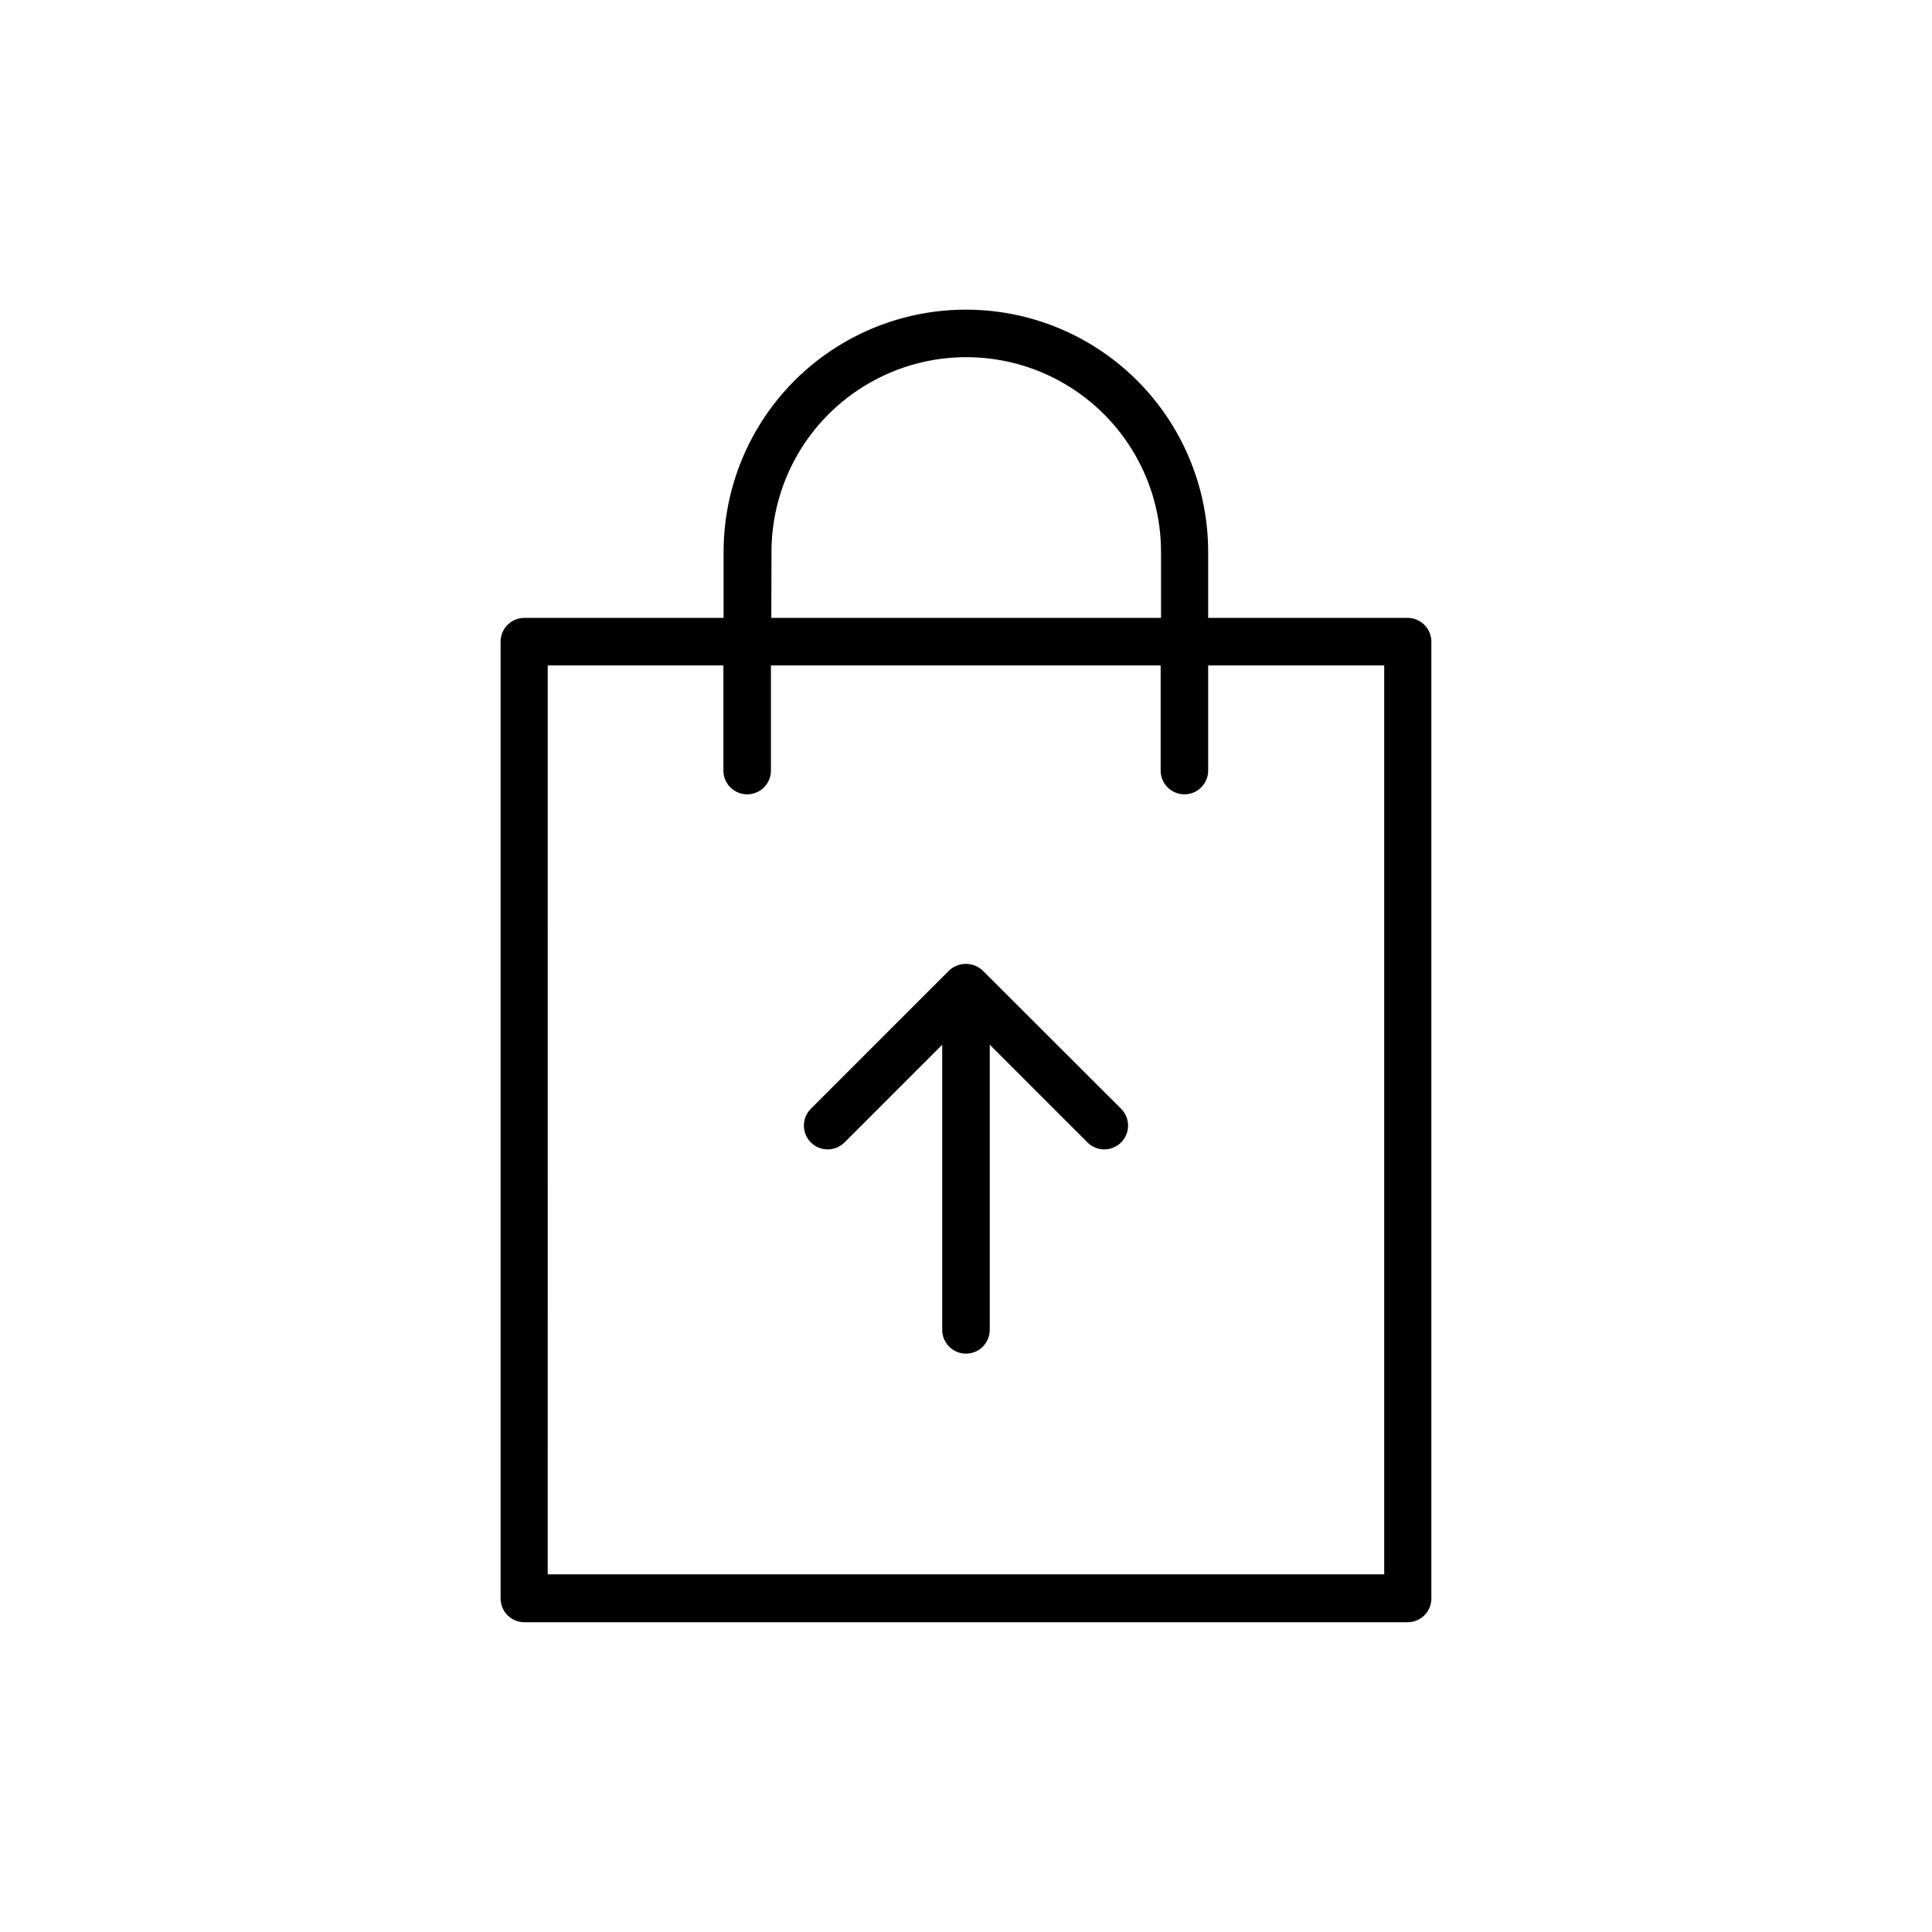
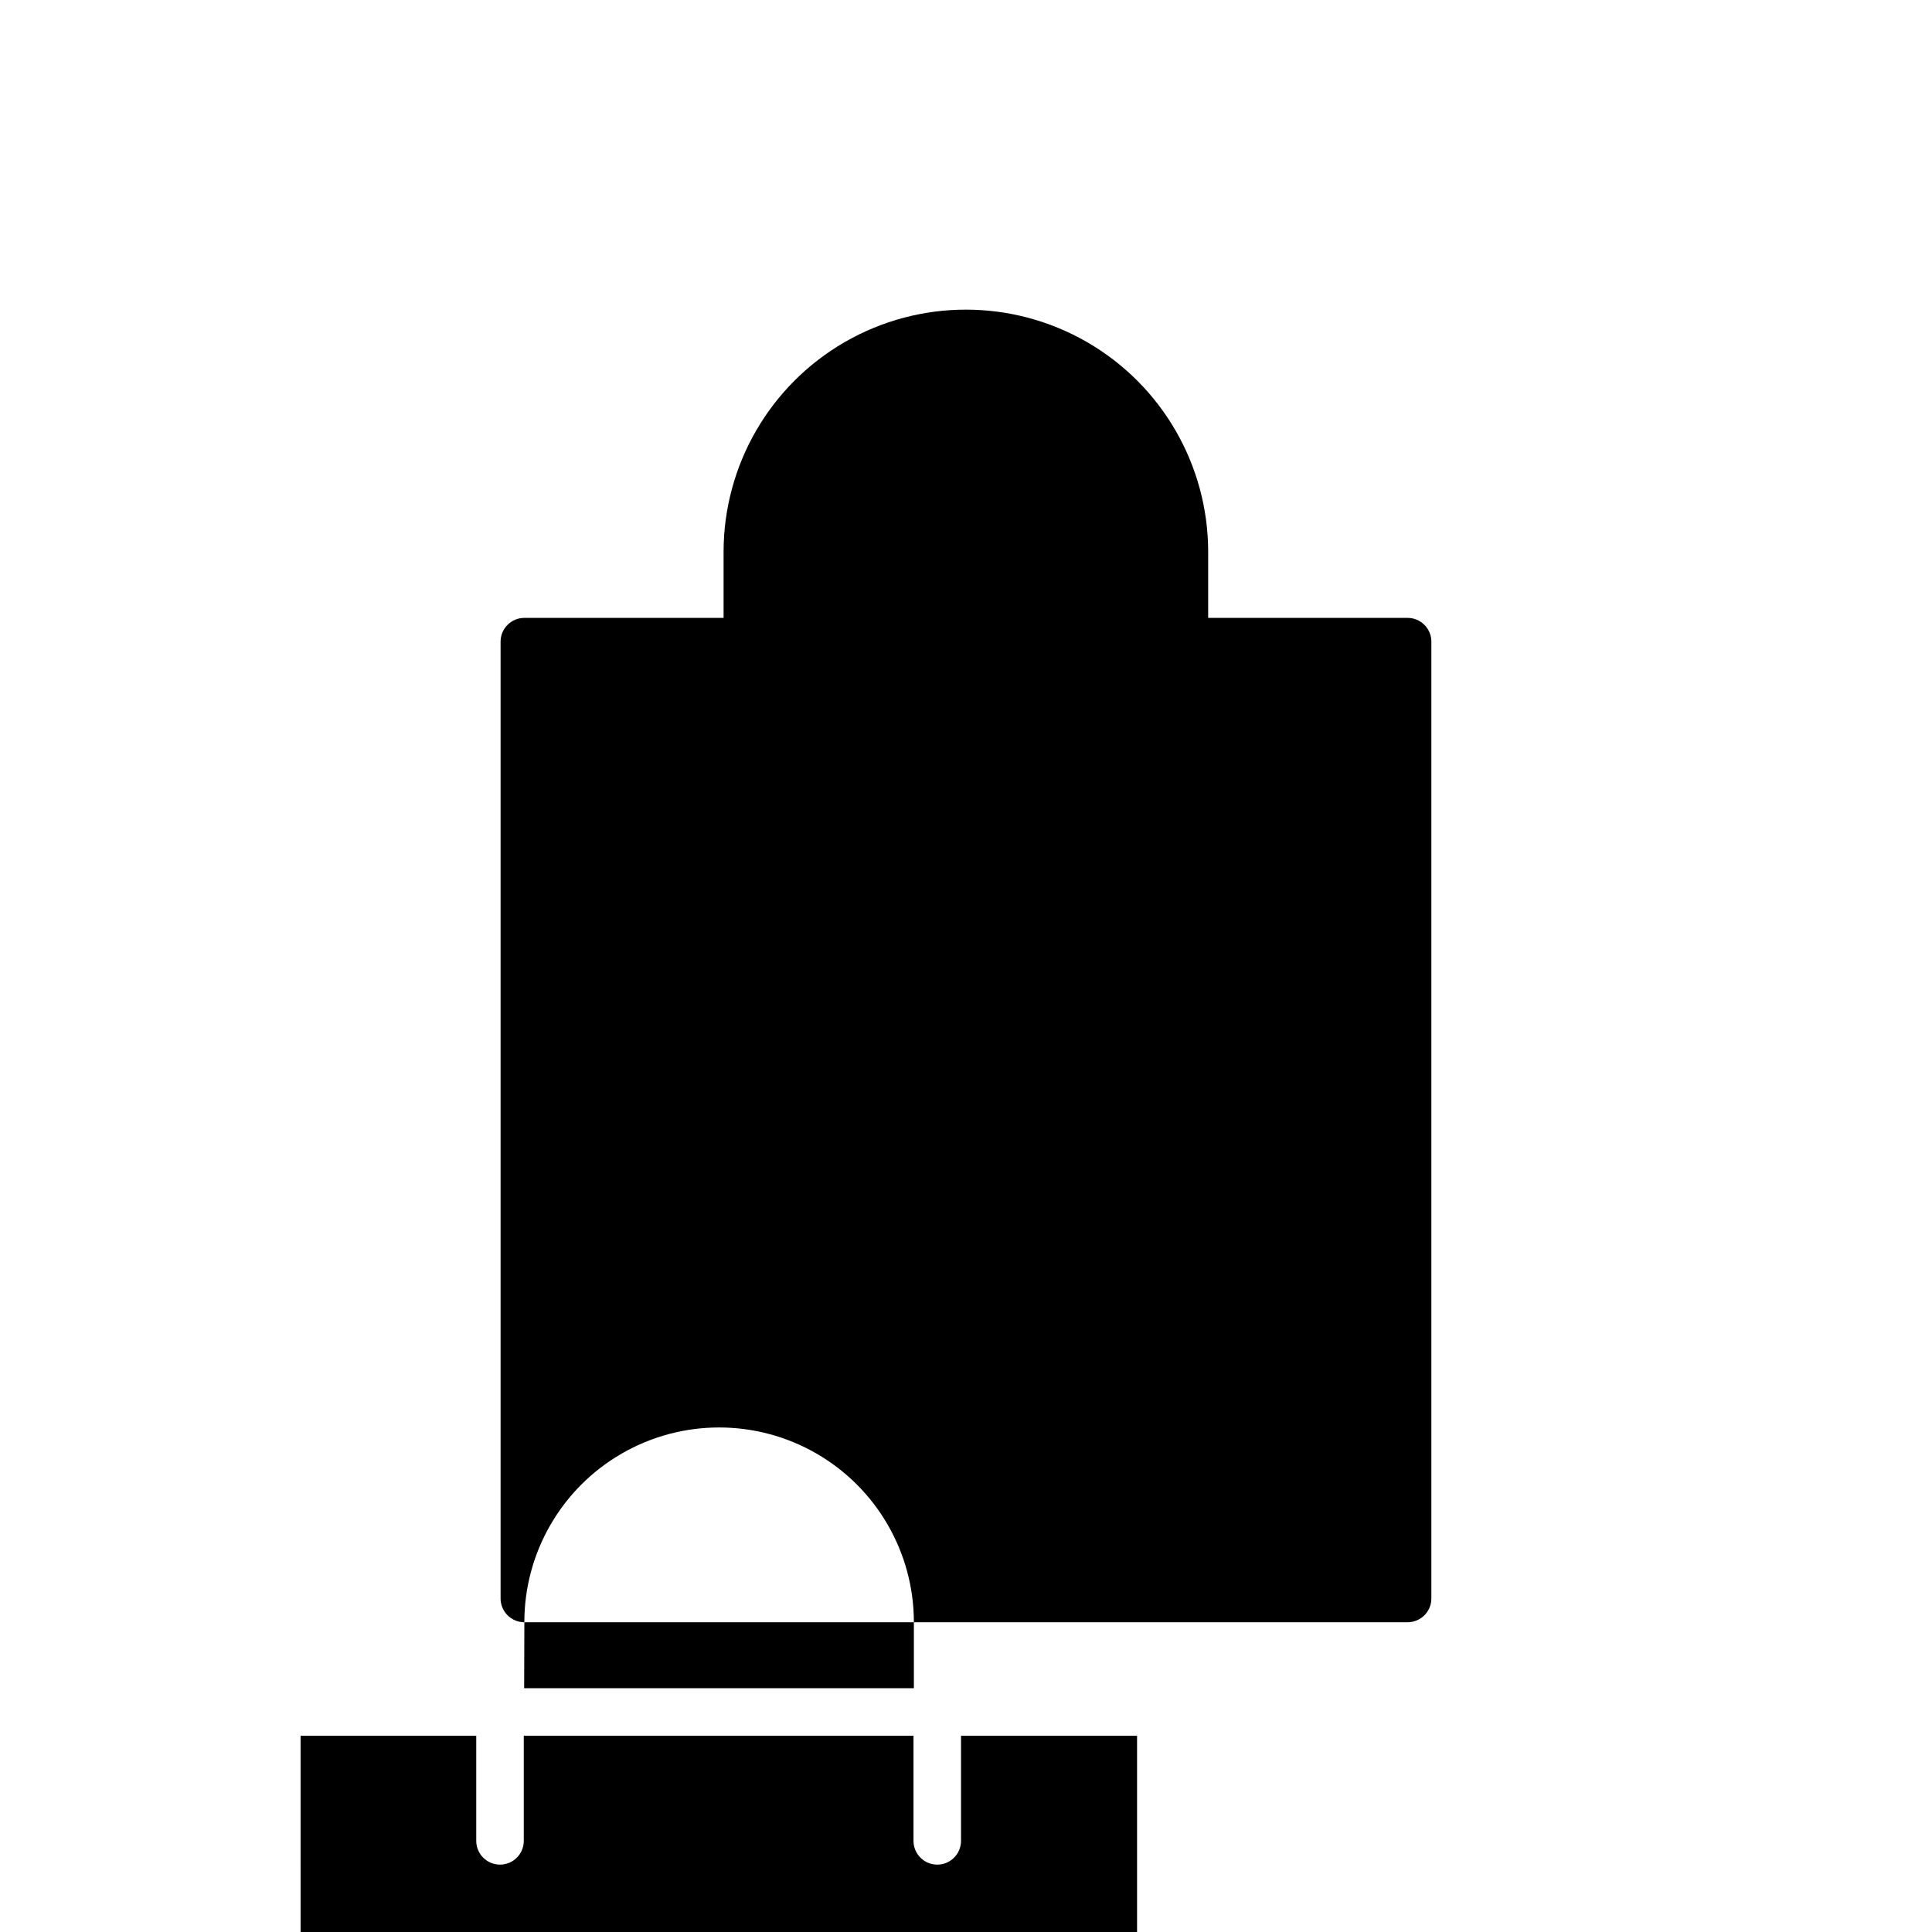
<svg xmlns="http://www.w3.org/2000/svg" fill="#000000" width="800px" height="800px" version="1.1" viewBox="144 144 512 512">
  <g>
-     <path d="m282.96 573.91h234.07c1.668 0 3.269-0.664 4.453-1.844 1.18-1.184 1.844-2.785 1.844-4.453v-253.57c0-1.668-0.664-3.269-1.844-4.453-1.184-1.18-2.785-1.844-4.453-1.844h-52.852v-17.48c0-22.941-12.238-44.137-32.105-55.609-19.867-11.469-44.344-11.469-64.211 0-19.867 11.473-32.105 32.668-32.105 55.609v17.48h-52.797c-3.481 0-6.301 2.82-6.301 6.297v253.57c0 1.668 0.664 3.269 1.848 4.453 1.18 1.18 2.781 1.844 4.453 1.844zm65.496-283.64h-0.004c0-18.441 9.84-35.48 25.809-44.699 15.969-9.223 35.645-9.223 51.617 0 15.969 9.219 25.805 26.258 25.805 44.699v17.48h-103.28zm-59.301 30.078h46.551v27.859c0 3.477 2.82 6.297 6.301 6.297 3.477 0 6.297-2.82 6.297-6.297v-27.859h103.28v27.859c0 3.477 2.816 6.297 6.297 6.297 3.477 0 6.297-2.82 6.297-6.297v-27.859h46.652v240.87h-221.68z" />
-     <path d="m404.43 401.21c-2.504-2.359-6.414-2.359-8.918 0l-36.629 36.629c-2.461 2.461-2.461 6.453 0 8.918 2.465 2.461 6.457 2.461 8.918 0l25.895-25.895v75.57-0.004c0 3.481 2.82 6.301 6.301 6.301 3.477 0 6.297-2.82 6.297-6.301v-75.57l25.895 25.895v0.004c2.465 2.461 6.457 2.461 8.918 0 2.461-2.465 2.461-6.457 0-8.918z" />
+     <path d="m282.96 573.91h234.07c1.668 0 3.269-0.664 4.453-1.844 1.18-1.184 1.844-2.785 1.844-4.453v-253.57c0-1.668-0.664-3.269-1.844-4.453-1.184-1.18-2.785-1.844-4.453-1.844h-52.852v-17.48c0-22.941-12.238-44.137-32.105-55.609-19.867-11.469-44.344-11.469-64.211 0-19.867 11.473-32.105 32.668-32.105 55.609v17.48h-52.797c-3.481 0-6.301 2.82-6.301 6.297v253.57c0 1.668 0.664 3.269 1.848 4.453 1.18 1.18 2.781 1.844 4.453 1.844zh-0.004c0-18.441 9.84-35.48 25.809-44.699 15.969-9.223 35.645-9.223 51.617 0 15.969 9.219 25.805 26.258 25.805 44.699v17.48h-103.28zm-59.301 30.078h46.551v27.859c0 3.477 2.82 6.297 6.301 6.297 3.477 0 6.297-2.82 6.297-6.297v-27.859h103.28v27.859c0 3.477 2.816 6.297 6.297 6.297 3.477 0 6.297-2.82 6.297-6.297v-27.859h46.652v240.87h-221.68z" />
  </g>
</svg>